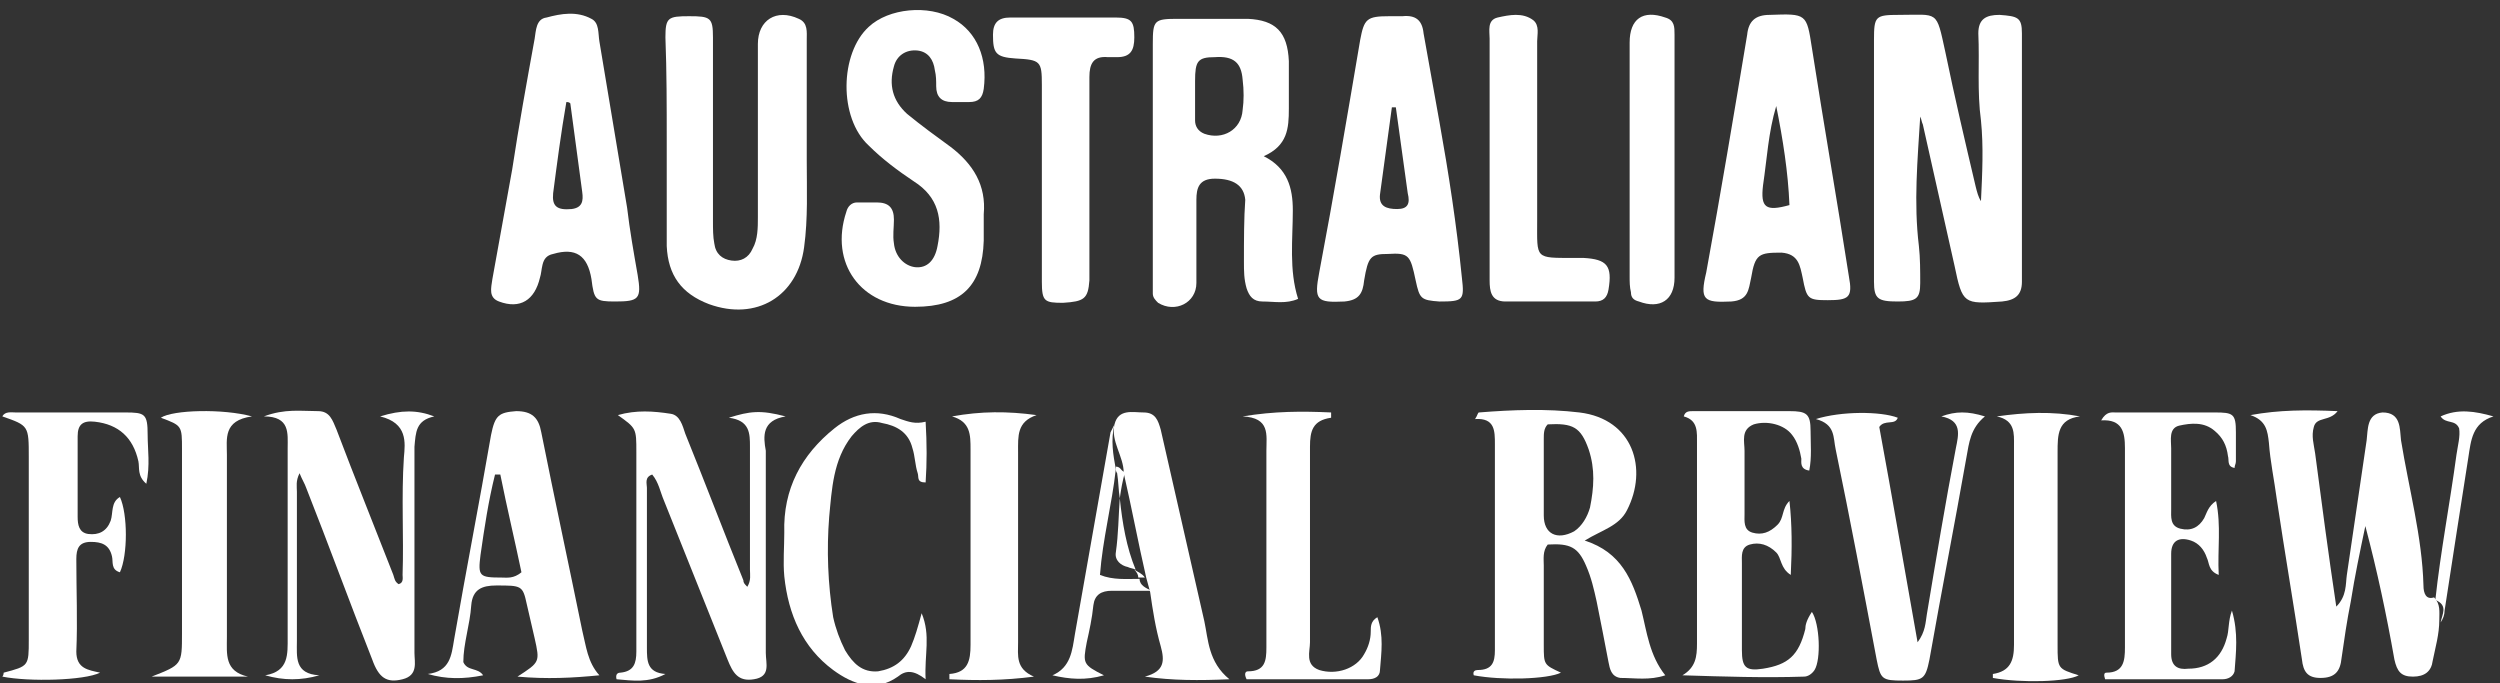
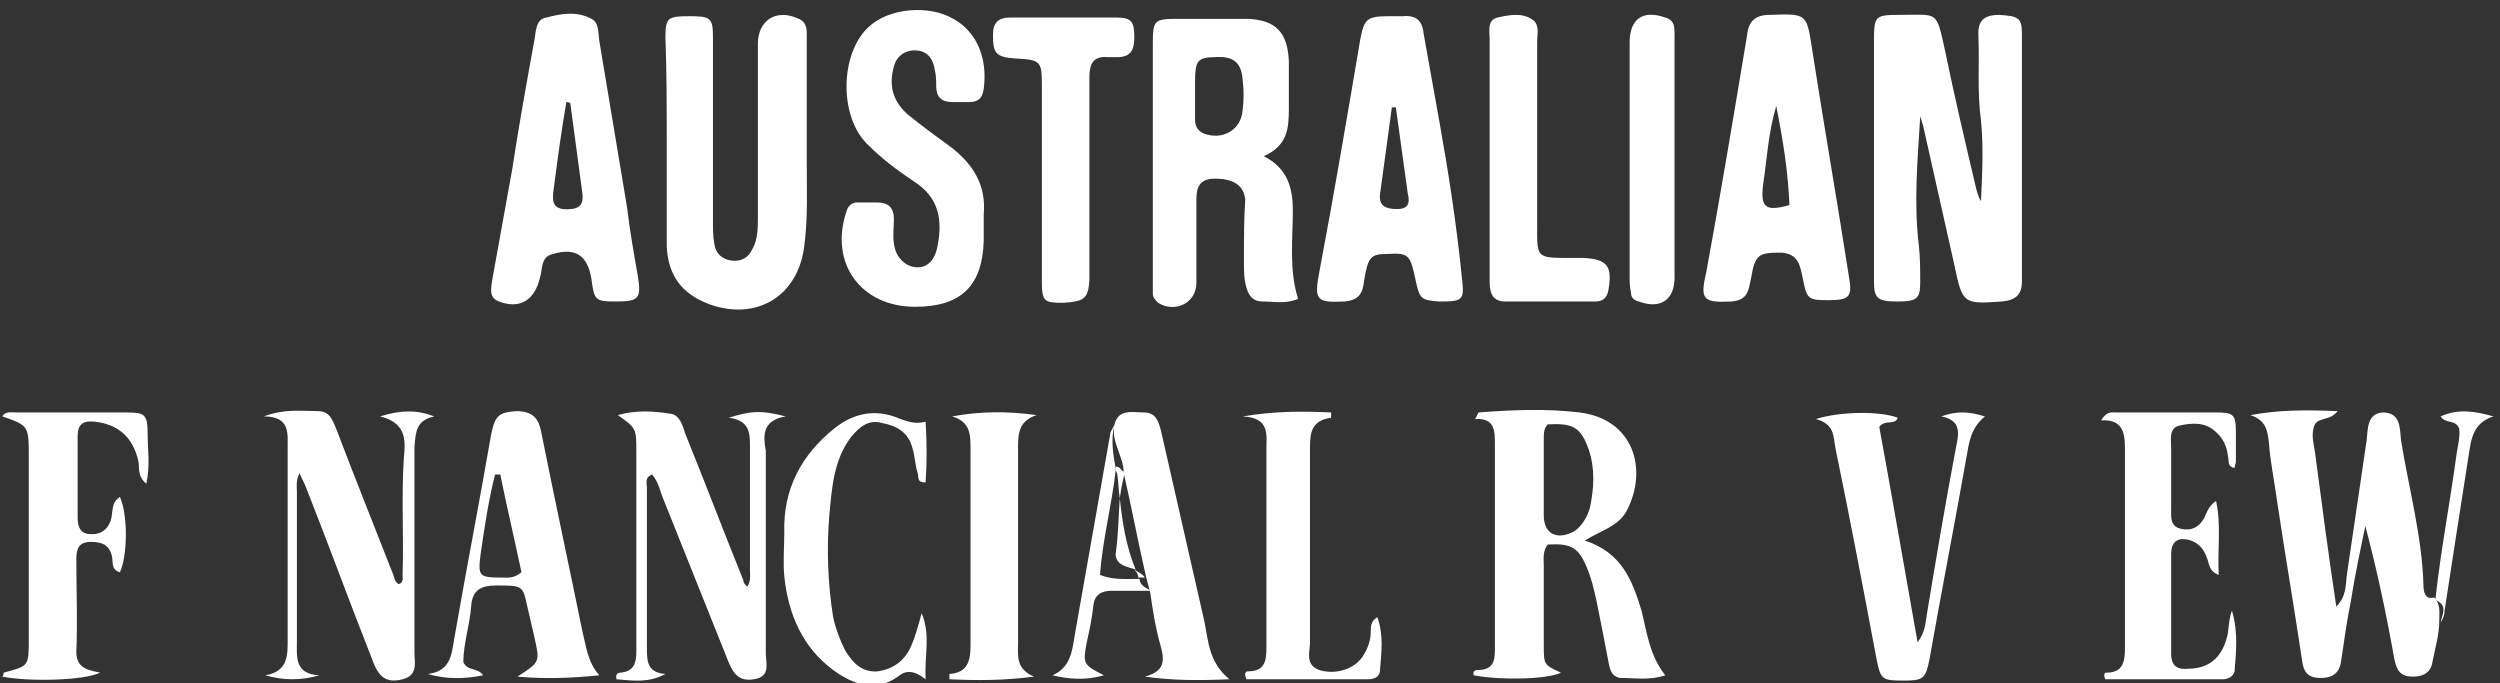
<svg xmlns="http://www.w3.org/2000/svg" width="172" height="47" viewBox="0 0 172 47" fill="none">
  <rect x="0" y="0" width="172" height="47" fill="#333333" stroke="none" />
  <g clip-path="url(#clip0_20_290)">
    <path d="M130.566 20.743C131.838 20.743 132.111 20.562 132.111 19.471C132.111 18.653 132.111 17.745 132.02 16.927C131.656 13.928 131.929 11.02 132.111 8.021C132.202 8.203 132.202 8.385 132.292 8.566C133.019 11.838 133.746 15.018 134.473 18.29C135.019 20.925 135.11 20.925 137.745 20.743C138.654 20.652 139.108 20.289 139.108 19.38C139.108 13.655 139.108 8.021 139.108 2.296C139.108 1.206 138.835 1.115 137.563 1.024C136.654 1.024 136.109 1.296 136.109 2.296C136.2 4.295 136.018 6.294 136.291 8.294C136.473 10.111 136.382 11.929 136.291 13.837C136.109 13.564 136.018 13.201 135.927 12.837C135.2 9.748 134.473 6.658 133.837 3.568C133.201 0.66 133.383 1.024 130.657 1.024C129.021 1.024 128.93 1.115 128.93 2.75C128.93 6.931 128.93 11.111 128.93 15.291C128.93 16.654 128.93 18.017 128.93 19.38C128.93 20.562 129.203 20.743 130.566 20.743Z" fill="white" />
    <path d="M85.583 18.017C85.583 18.653 85.583 19.198 85.765 19.835C85.947 20.38 86.219 20.743 86.856 20.743C87.674 20.743 88.491 20.925 89.309 20.562C88.673 18.562 88.946 16.472 88.946 14.473C88.946 12.928 88.582 11.565 86.947 10.747C88.582 10.02 88.673 8.839 88.673 7.476C88.673 6.385 88.673 5.295 88.673 4.204C88.582 2.205 87.764 1.387 85.856 1.296C84.22 1.296 82.585 1.296 81.04 1.296C79.404 1.296 79.313 1.387 79.313 3.023C79.313 8.475 79.313 13.837 79.313 19.289C79.313 19.562 79.313 19.925 79.313 20.198C79.313 20.471 79.495 20.652 79.677 20.834C80.858 21.561 82.312 20.834 82.312 19.471C82.312 17.563 82.312 15.654 82.312 13.746C82.312 12.928 82.494 12.292 83.584 12.292C84.856 12.292 85.583 12.746 85.674 13.746C85.583 15.018 85.583 16.472 85.583 18.017ZM82.857 9.202C82.403 9.021 82.221 8.657 82.221 8.294C82.221 7.748 82.221 7.203 82.221 6.658C82.221 6.294 82.221 5.931 82.221 5.567C82.221 4.204 82.403 3.932 83.584 3.932C84.856 3.841 85.402 4.295 85.493 5.477C85.583 6.204 85.583 6.931 85.493 7.567C85.402 8.93 84.129 9.657 82.857 9.202Z" fill="white" />
    <path d="M45.871 9.657C45.871 12.111 45.871 14.473 45.871 16.927C45.962 18.926 46.871 20.198 48.779 20.925C52.051 22.107 54.868 20.38 55.322 17.018C55.595 15.018 55.504 13.019 55.504 11.02C55.504 8.294 55.504 5.477 55.504 2.75C55.504 2.205 55.595 1.569 54.959 1.296C53.414 0.569 52.142 1.387 52.142 3.023C52.142 7.022 52.142 10.929 52.142 14.928C52.142 15.655 52.142 16.472 51.778 17.108C51.506 17.745 50.96 18.017 50.324 17.926C49.688 17.835 49.234 17.472 49.143 16.745C49.052 16.291 49.052 15.745 49.052 15.2C49.052 11.02 49.052 6.749 49.052 2.569C49.052 1.206 48.87 1.115 47.416 1.115C45.962 1.115 45.781 1.206 45.781 2.569C45.871 4.931 45.871 7.294 45.871 9.657Z" fill="white" />
    <path d="M62.956 21.107C66.136 21.107 67.59 19.653 67.681 16.563C67.681 15.927 67.681 15.382 67.681 14.746C67.863 12.746 66.954 11.293 65.409 10.111C64.41 9.384 63.41 8.657 62.411 7.839C61.411 6.931 61.138 5.84 61.502 4.568C61.684 3.841 62.32 3.387 63.138 3.477C63.865 3.568 64.228 4.114 64.319 4.84C64.41 5.204 64.41 5.567 64.41 5.931C64.41 6.658 64.773 7.021 65.5 7.021C65.864 7.021 66.318 7.021 66.682 7.021C67.318 7.021 67.59 6.749 67.681 6.113C67.954 4.023 67.227 2.205 65.591 1.296C63.864 0.297 61.138 0.569 59.775 1.842C57.776 3.659 57.685 8.112 59.775 10.02C60.684 10.929 61.775 11.747 62.865 12.474C64.591 13.564 64.864 15.109 64.501 16.927C64.319 17.926 63.774 18.472 62.956 18.381C62.229 18.29 61.593 17.654 61.502 16.745C61.411 16.2 61.502 15.655 61.502 15.109C61.502 14.291 61.138 13.928 60.321 13.928C59.866 13.928 59.412 13.928 58.957 13.928C58.594 13.928 58.321 14.2 58.23 14.564C57.049 18.108 59.23 21.107 62.956 21.107Z" fill="white" />
    <path d="M34.331 20.743C35.785 21.289 36.784 20.652 37.148 19.108C37.239 18.835 37.239 18.562 37.329 18.199C37.42 17.835 37.602 17.563 38.056 17.472C39.601 17.018 40.419 17.563 40.692 19.198C40.873 20.652 40.964 20.743 42.328 20.743C43.963 20.743 44.145 20.562 43.872 18.926C43.6 17.381 43.327 15.836 43.145 14.291C42.509 10.475 41.873 6.658 41.237 2.841C41.146 2.296 41.237 1.569 40.692 1.296C39.692 0.751 38.602 0.933 37.602 1.206C36.875 1.296 36.875 2.114 36.784 2.66C36.239 5.658 35.694 8.657 35.239 11.656C34.785 14.2 34.331 16.654 33.876 19.198C33.785 19.835 33.604 20.471 34.331 20.743ZM38.056 13.292C38.329 11.202 38.602 9.112 38.965 7.021C39.056 7.021 39.147 7.021 39.238 7.112C39.51 9.112 39.783 11.202 40.056 13.201C40.147 13.837 40.056 14.291 39.329 14.382C38.329 14.473 37.965 14.2 38.056 13.292Z" fill="white" />
    <path d="M119.116 20.743C120.297 20.652 120.297 19.925 120.479 19.108C120.751 17.472 121.024 17.381 122.569 17.381C123.75 17.472 123.841 18.29 124.023 19.108C124.296 20.562 124.386 20.652 125.75 20.652C127.204 20.652 127.476 20.471 127.204 19.017C126.386 13.746 125.477 8.566 124.659 3.296C124.296 0.933 124.296 0.933 121.751 1.024C120.752 1.024 120.297 1.478 120.206 2.387C119.298 7.839 118.389 13.292 117.389 18.744C116.935 20.652 117.207 20.834 119.116 20.743ZM121.297 12.746C121.569 10.929 121.66 9.112 122.205 7.294C122.66 9.566 123.023 11.838 123.114 14.11C121.478 14.564 121.115 14.291 121.297 12.746Z" fill="white" />
    <path d="M99.033 8.385C98.669 6.385 98.306 4.295 97.942 2.296C97.851 1.387 97.397 1.024 96.488 1.115C96.216 1.115 95.852 1.115 95.579 1.115C94.035 1.115 93.853 1.296 93.58 2.75C92.671 8.112 91.763 13.474 90.763 18.744C90.4 20.653 90.581 20.834 92.49 20.744C93.489 20.653 93.762 20.198 93.853 19.29C94.126 17.654 94.307 17.472 95.489 17.472C96.943 17.381 97.033 17.563 97.397 19.29C97.67 20.562 97.76 20.653 99.033 20.744C100.668 20.744 100.759 20.653 100.578 19.108C100.214 15.473 99.669 11.929 99.033 8.385ZM96.125 14.382C95.398 14.382 94.853 14.2 94.943 13.383C95.216 11.383 95.489 9.384 95.761 7.385C95.852 7.385 95.943 7.385 96.034 7.385C96.306 9.384 96.579 11.293 96.852 13.292C97.033 14.019 96.852 14.382 96.125 14.382Z" fill="white" />
    <path d="M166.734 40.281C166.643 36.919 165.734 33.648 165.189 30.285C165.098 29.467 165.189 28.377 163.916 28.377C162.826 28.468 162.917 29.558 162.826 30.285C162.372 33.375 161.917 36.465 161.463 39.554C161.372 40.19 161.463 41.008 160.736 41.735C160.191 38.1 159.736 34.647 159.282 31.194C159.191 30.558 159.009 30.013 159.191 29.376C159.373 28.649 160.282 29.013 160.827 28.286C158.646 28.195 156.828 28.195 154.829 28.559C155.92 28.922 156.01 29.649 156.101 30.467C156.192 31.739 156.465 33.011 156.647 34.374C157.192 38.009 157.828 41.735 158.373 45.37C158.464 46.188 158.737 46.642 159.645 46.642C160.645 46.642 161.009 46.188 161.099 45.279C161.281 44.007 161.463 42.735 161.736 41.372C162.008 39.645 162.372 37.919 162.735 36.192C163.553 39.282 164.189 42.281 164.734 45.37C164.916 46.188 165.189 46.552 166.007 46.552C166.824 46.552 167.279 46.188 167.37 45.461C167.551 44.552 167.824 43.644 167.824 42.644C167.824 42.099 167.915 41.553 167.461 41.099C166.915 41.281 166.734 40.827 166.734 40.281Z" fill="white" />
    <path d="M109.029 37.191C110.21 36.465 111.391 36.192 111.937 35.101C113.391 32.284 112.391 28.831 108.665 28.377C106.393 28.104 104.031 28.195 101.759 28.377C101.668 28.377 101.668 28.558 101.486 28.831C102.849 28.74 102.849 29.649 102.849 30.558C102.849 33.102 102.849 35.556 102.849 38.1C102.849 40.281 102.849 42.553 102.849 44.734C102.849 45.552 102.668 46.097 101.668 46.097C101.486 46.097 101.305 46.188 101.395 46.461C103.304 46.824 106.484 46.733 107.393 46.279C106.212 45.734 106.212 45.734 106.212 44.37C106.212 42.553 106.212 40.736 106.212 38.918C106.212 38.464 106.121 37.919 106.484 37.464C108.029 37.373 108.574 37.646 109.12 38.918C109.483 39.736 109.665 40.554 109.847 41.372C110.119 42.735 110.392 44.098 110.665 45.552C110.755 46.006 110.846 46.551 111.482 46.642C112.482 46.642 113.482 46.824 114.572 46.461C113.482 45.097 113.3 43.462 112.936 42.008C112.3 39.918 111.573 38.009 109.029 37.191ZM108.302 36.555C107.12 37.191 106.212 36.737 106.212 35.465C106.212 33.738 106.212 32.012 106.212 30.194C106.212 29.831 106.212 29.467 106.484 29.195C108.211 29.104 108.756 29.376 109.301 30.921C109.756 32.284 109.665 33.557 109.392 34.92C109.211 35.556 108.847 36.192 108.302 36.555Z" fill="white" />
    <path d="M29.878 28.649C28.697 28.195 27.606 28.195 26.152 28.649C28.06 29.104 27.879 30.467 27.788 31.466C27.606 34.193 27.788 36.919 27.697 39.554C27.697 39.736 27.788 40.099 27.424 40.19C27.152 40.009 27.152 39.827 27.061 39.554C25.788 36.283 24.425 32.92 23.153 29.558C22.881 28.922 22.699 28.286 21.881 28.286C20.7 28.286 19.609 28.104 18.155 28.649C19.973 28.649 19.791 29.831 19.791 30.83C19.791 35.192 19.791 39.463 19.791 43.825C19.791 45.007 19.882 46.188 18.246 46.461C19.518 46.824 20.7 46.824 21.972 46.461C20.245 46.37 20.427 45.188 20.427 44.098C20.427 40.645 20.427 37.282 20.427 33.829C20.427 33.466 20.336 33.102 20.609 32.557C20.791 33.011 20.972 33.284 21.063 33.557C22.608 37.464 24.062 41.463 25.607 45.37C26.061 46.642 26.606 47.006 27.697 46.733C28.787 46.461 28.515 45.552 28.515 44.916C28.515 40.19 28.515 35.465 28.515 30.739C28.606 29.74 28.606 28.922 29.878 28.649Z" fill="white" />
    <path d="M54.05 28.649C52.324 28.195 51.597 28.286 50.143 28.74C51.597 28.922 51.597 29.831 51.597 30.739C51.597 33.556 51.597 36.374 51.597 39.191C51.597 39.554 51.688 39.918 51.415 40.372C51.233 40.19 51.142 40.099 51.142 39.918C49.779 36.555 48.507 33.193 47.144 29.831C46.962 29.285 46.78 28.558 46.144 28.468C44.963 28.286 43.781 28.195 42.509 28.558C43.781 29.467 43.781 29.467 43.781 31.103C43.781 33.193 43.781 35.192 43.781 37.282C43.781 39.827 43.781 42.28 43.781 44.825C43.781 45.643 43.6 46.188 42.691 46.279C42.509 46.279 42.328 46.37 42.418 46.733C43.509 46.824 44.599 47.006 45.781 46.37C44.508 46.279 44.508 45.461 44.508 44.552C44.508 40.917 44.508 37.191 44.508 33.556C44.508 33.284 44.327 32.83 44.872 32.648C45.326 33.193 45.417 33.829 45.69 34.465C47.144 38.1 48.598 41.735 50.052 45.37C50.415 46.279 50.779 46.915 51.869 46.733C53.051 46.551 52.687 45.643 52.687 44.916C52.687 40.281 52.687 35.647 52.687 31.012C52.505 30.012 52.414 28.922 54.05 28.649Z" fill="white" />
-     <path d="M124.205 43.28C123.75 45.097 123.023 45.734 121.297 46.006C120.115 46.188 119.843 45.915 119.843 44.734C119.843 42.735 119.843 40.736 119.843 38.736C119.843 38.282 119.752 37.646 120.388 37.464C121.024 37.282 121.66 37.464 122.205 38.009C122.569 38.373 122.478 39.1 123.205 39.554C123.296 37.737 123.296 36.101 123.114 34.465C122.569 35.011 122.751 35.647 122.296 36.101C121.751 36.646 121.206 36.828 120.57 36.646C119.934 36.465 120.024 35.828 120.024 35.374C120.024 33.92 120.024 32.466 120.024 31.012C120.024 30.376 119.752 29.558 120.661 29.195C121.569 28.922 122.751 29.195 123.296 29.922C123.659 30.376 123.841 31.012 123.932 31.557C123.932 31.83 123.841 32.284 124.477 32.375C124.659 31.466 124.568 30.558 124.568 29.649C124.568 28.468 124.296 28.286 123.114 28.286C120.933 28.286 118.661 28.286 116.48 28.286C116.208 28.286 115.935 28.286 115.844 28.649C116.844 28.922 116.753 29.74 116.753 30.558C116.753 35.101 116.753 39.736 116.753 44.28C116.753 45.188 116.662 45.915 115.753 46.461C118.661 46.551 121.388 46.642 124.114 46.551C124.386 46.551 124.659 46.37 124.841 46.097C125.295 45.37 125.204 42.917 124.659 42.099C124.296 42.644 124.205 43.007 124.205 43.28Z" fill="white" />
    <path d="M74.951 19.289C74.951 17.472 74.951 15.564 74.951 13.746C74.951 10.929 74.951 8.112 74.951 5.295C74.951 4.386 75.224 3.841 76.223 3.932C76.405 3.932 76.587 3.932 76.859 3.932C77.768 3.932 78.041 3.477 78.041 2.569C78.041 1.478 77.859 1.206 76.769 1.206C74.315 1.206 71.952 1.206 69.499 1.206C68.681 1.206 68.317 1.569 68.317 2.387C68.317 3.659 68.499 3.932 69.862 4.023C71.589 4.114 71.68 4.204 71.68 5.84C71.68 8.021 71.68 10.293 71.68 12.474C71.68 14.746 71.68 17.108 71.68 19.38C71.68 20.743 71.862 20.834 73.134 20.834C74.588 20.743 74.86 20.562 74.951 19.289Z" fill="white" />
    <path d="M37.239 29.74C37.057 28.74 36.602 28.286 35.512 28.286C34.331 28.377 34.058 28.558 33.785 29.922C32.968 34.647 32.059 39.282 31.241 44.007C31.059 45.097 30.968 46.188 29.424 46.37C30.696 46.733 31.877 46.733 33.24 46.461C32.877 45.915 32.15 46.188 31.877 45.552C31.877 44.28 32.331 43.007 32.422 41.644C32.513 40.554 33.149 40.281 34.149 40.281C35.876 40.281 35.966 40.281 36.239 41.553C36.421 42.371 36.602 43.098 36.784 43.916C37.148 45.552 37.148 45.552 35.603 46.551C37.602 46.733 39.42 46.642 41.237 46.461C40.419 45.552 40.328 44.461 40.056 43.371C39.147 38.918 38.147 34.284 37.239 29.74ZM34.512 39.736C32.968 39.736 32.877 39.645 33.058 38.191C33.331 36.283 33.604 34.465 34.058 32.648C34.149 32.648 34.24 32.648 34.422 32.648C34.876 34.92 35.421 37.191 35.876 39.373C35.33 39.827 34.876 39.736 34.512 39.736Z" fill="white" />
    <path d="M8.613 28.377C6.069 28.377 3.524 28.377 1.071 28.377C0.798 28.377 0.344 28.286 0.162 28.649C1.98 29.285 1.98 29.285 1.98 31.466C1.98 35.647 1.98 39.827 1.98 44.007C1.98 45.825 1.98 45.825 0.253 46.279C0.253 46.279 0.253 46.461 0.162 46.551C1.98 46.915 5.796 46.824 6.887 46.279C6.069 46.097 5.251 46.006 5.251 44.825C5.342 42.735 5.251 40.645 5.251 38.464C5.251 37.737 5.433 37.282 6.251 37.282C6.978 37.282 7.523 37.464 7.705 38.282C7.795 38.645 7.614 39.191 8.25 39.373C8.795 38.191 8.795 35.374 8.25 34.193C7.614 34.556 7.795 35.283 7.614 35.828C7.341 36.555 6.796 36.828 6.069 36.737C5.433 36.646 5.342 36.101 5.342 35.556C5.342 33.738 5.342 31.83 5.342 30.012C5.342 29.195 5.705 28.922 6.523 29.013C8.159 29.195 9.159 30.103 9.522 31.739C9.613 32.194 9.431 32.739 10.067 33.284C10.34 32.012 10.158 30.921 10.158 29.922C10.158 28.468 9.976 28.377 8.613 28.377Z" fill="white" />
    <path d="M102.486 10.838C102.486 13.655 102.486 16.472 102.486 19.289C102.486 20.016 102.577 20.743 103.576 20.743C105.666 20.743 107.666 20.743 109.756 20.743C110.301 20.743 110.574 20.471 110.665 19.925C110.937 18.29 110.574 17.835 108.938 17.745C108.756 17.745 108.574 17.745 108.302 17.745C105.576 17.745 105.757 17.835 105.757 15.2C105.757 11.111 105.757 6.931 105.757 2.841C105.757 2.387 105.939 1.751 105.485 1.387C104.758 0.842 103.849 1.024 103.031 1.206C102.304 1.387 102.486 2.114 102.486 2.66C102.486 5.386 102.486 8.112 102.486 10.838Z" fill="white" />
    <path d="M153.193 43.916C152.83 45.279 151.921 46.006 150.558 46.006C149.831 46.097 149.377 45.825 149.377 45.007C149.377 42.735 149.377 40.372 149.377 38.1C149.377 37.191 149.922 36.919 150.74 37.191C151.285 37.373 151.649 37.828 151.83 38.373C152.012 38.736 151.921 39.282 152.648 39.554C152.557 37.737 152.83 36.192 152.466 34.465C151.921 34.829 151.83 35.283 151.649 35.647C151.285 36.283 150.74 36.555 150.013 36.374C149.286 36.192 149.377 35.556 149.377 35.011C149.377 33.648 149.377 32.194 149.377 30.83C149.377 30.285 149.195 29.467 149.922 29.285C150.74 29.104 151.649 29.013 152.376 29.649C152.921 30.103 153.193 30.649 153.284 31.376C153.375 31.648 153.193 32.103 153.739 32.194C153.739 32.012 153.83 31.921 153.83 31.739C153.83 31.103 153.83 30.467 153.83 29.74C153.83 28.468 153.648 28.377 152.376 28.377C150.104 28.377 147.832 28.377 145.56 28.377C145.287 28.377 144.924 28.286 144.56 28.922C146.014 28.831 146.196 29.74 146.196 30.83C146.196 35.374 146.196 40.009 146.196 44.552C146.196 45.461 146.105 46.279 144.924 46.279C144.742 46.279 144.742 46.461 144.833 46.733C147.468 46.733 150.195 46.733 152.921 46.733C153.284 46.733 153.648 46.551 153.739 46.188C153.83 44.916 154.011 43.553 153.557 42.008C153.284 42.735 153.375 43.371 153.193 43.916Z" fill="white" />
    <path d="M133.565 28.649C135.019 28.922 134.746 29.922 134.564 30.83C133.837 34.647 133.201 38.464 132.565 42.281C132.474 42.826 132.474 43.462 131.929 44.189C131.02 39.1 130.202 34.284 129.294 29.376C129.657 28.831 130.384 29.286 130.566 28.74C129.384 28.286 126.658 28.286 124.932 28.831C126.295 29.195 126.113 30.103 126.295 30.921C127.294 35.738 128.203 40.554 129.112 45.37C129.384 46.733 129.475 46.824 130.929 46.824C132.292 46.824 132.474 46.733 132.747 45.37C133.565 40.736 134.473 36.101 135.291 31.466C135.473 30.467 135.564 29.467 136.563 28.649C135.382 28.286 134.564 28.286 133.565 28.649Z" fill="white" />
    <path d="M94.307 43.462C94.307 44.007 94.126 44.552 93.853 45.007C93.308 46.006 91.945 46.461 90.763 46.097C89.764 45.734 90.127 44.825 90.127 44.189C90.127 39.736 90.127 35.283 90.127 30.739C90.127 29.649 90.309 28.922 91.581 28.74C91.581 28.74 91.581 28.558 91.581 28.377C89.582 28.286 87.674 28.286 85.493 28.649C87.401 28.74 87.128 29.922 87.128 31.012C87.128 32.194 87.128 33.466 87.128 34.647C87.128 37.919 87.128 41.281 87.128 44.552C87.128 45.461 87.037 46.188 85.856 46.188C85.674 46.188 85.583 46.37 85.765 46.733C88.491 46.733 91.308 46.733 94.126 46.733C94.58 46.733 94.943 46.551 94.943 46.097C95.034 44.916 95.216 43.734 94.762 42.462C94.307 42.735 94.307 43.098 94.307 43.462Z" fill="white" />
    <path d="M71.316 28.559C69.317 28.286 67.5 28.286 65.5 28.649C66.773 29.013 66.773 29.922 66.773 30.921C66.773 35.374 66.773 39.827 66.773 44.371C66.773 45.461 66.591 46.279 65.319 46.37C65.319 46.37 65.319 46.552 65.319 46.733C67.227 46.824 69.044 46.824 71.135 46.552C69.862 46.006 70.044 45.098 70.044 44.189C70.044 39.827 70.044 35.465 70.044 31.103C70.044 30.013 69.953 29.013 71.316 28.559Z" fill="white" />
    <path d="M82.857 42.735C81.858 38.373 80.858 33.92 79.858 29.558C79.677 28.922 79.495 28.377 78.677 28.377C77.95 28.377 76.95 28.104 76.678 29.195C76.405 30.376 77.314 31.376 77.314 32.557C77.859 34.92 78.314 37.373 78.859 39.736C78.95 40.099 79.04 40.372 79.131 40.736C79.313 42.008 79.495 43.189 79.858 44.461C80.131 45.461 80.131 46.188 78.768 46.551C80.676 46.824 82.494 46.824 84.584 46.733C83.13 45.552 83.13 44.007 82.857 42.735Z" fill="white" />
-     <path d="M17.337 28.649C15.338 28.104 11.885 28.195 11.067 28.74C12.521 29.285 12.521 29.285 12.521 30.921C12.521 35.101 12.521 39.373 12.521 43.553C12.521 45.734 12.521 45.734 10.431 46.551C12.884 46.551 14.975 46.551 17.065 46.551C15.429 46.188 15.611 45.007 15.611 43.825C15.611 39.645 15.611 35.465 15.611 31.285C15.611 30.194 15.338 28.922 17.337 28.649Z" fill="white" />
-     <path d="M143.106 28.649C141.198 28.286 139.29 28.377 137.381 28.649C138.654 28.922 138.563 29.831 138.563 30.649C138.563 35.192 138.563 39.736 138.563 44.371C138.563 45.461 138.29 46.188 137.109 46.37C137.109 46.37 137.109 46.551 137.109 46.642C139.108 47.006 142.198 46.915 143.016 46.461C141.562 46.006 141.562 46.006 141.562 44.371C141.562 39.918 141.562 35.556 141.562 31.103C141.562 29.922 141.562 28.831 143.106 28.649Z" fill="white" />
    <path d="M115.208 2.387C115.208 1.842 115.208 1.387 114.572 1.206C113.027 0.66 112.119 1.296 112.119 2.932C112.119 8.294 112.119 13.655 112.119 19.017C112.119 19.38 112.119 19.744 112.209 20.107C112.209 20.471 112.391 20.652 112.755 20.743C114.209 21.289 115.208 20.652 115.208 19.108C115.208 16.472 115.208 13.837 115.208 11.111C115.208 9.929 115.208 8.839 115.208 7.658C115.208 5.931 115.208 4.114 115.208 2.387Z" fill="white" />
    <path d="M63.41 42.19C63.138 43.189 62.956 43.825 62.683 44.461C62.229 45.461 61.502 46.006 60.411 46.188C59.321 46.279 58.685 45.643 58.139 44.734C57.776 44.007 57.503 43.28 57.322 42.462C56.958 40.19 56.867 37.828 57.049 35.556C57.231 33.648 57.322 31.648 58.594 30.012C59.139 29.376 59.775 28.831 60.684 29.104C61.684 29.285 62.502 29.74 62.774 30.83C62.956 31.376 62.956 32.012 63.138 32.557C63.228 32.83 63.047 33.193 63.683 33.193C63.774 31.83 63.774 30.558 63.683 29.013C62.956 29.195 62.502 29.013 61.956 28.831C60.321 28.104 58.776 28.377 57.413 29.467C55.141 31.285 53.868 33.648 53.959 36.646C53.959 37.646 53.868 38.645 53.959 39.645C54.232 42.281 55.232 44.552 57.322 46.097C58.685 47.097 60.23 47.642 61.775 46.551C62.32 46.097 62.865 46.097 63.683 46.733C63.592 45.007 64.046 43.734 63.41 42.19Z" fill="white" />
    <path d="M78.404 39.827C77.496 39.827 76.587 39.918 75.678 39.554C75.86 37.101 76.496 34.738 76.769 32.284C76.587 31.285 76.405 30.285 76.678 29.195C76.587 29.376 76.496 29.558 76.405 29.74C75.587 34.374 74.769 39.009 73.952 43.644C73.77 44.734 73.679 45.916 72.407 46.461C73.588 46.733 74.679 46.824 75.951 46.461C74.497 45.734 74.497 45.643 74.769 44.189C74.951 43.371 75.133 42.553 75.224 41.644C75.315 40.917 75.769 40.645 76.496 40.645C77.405 40.645 78.314 40.645 79.222 40.645C78.859 40.463 78.404 40.281 78.404 39.827Z" fill="white" />
    <path d="M167.915 28.649C168.278 29.195 168.914 28.831 169.187 29.467C169.278 30.012 169.096 30.649 169.005 31.285C168.551 34.647 167.915 37.919 167.551 41.281C168.46 41.644 168.006 42.281 167.915 42.826C168.097 42.553 168.188 42.281 168.188 42.008C168.733 38.464 169.278 34.92 169.823 31.466C170.005 30.285 170.096 29.104 171.55 28.649C170.278 28.286 169.096 28.104 167.915 28.649Z" fill="white" />
    <path d="M77.587 39.009C77.768 39.1 77.95 39.1 78.132 39.191C77.496 37.646 77.223 36.01 77.041 34.284C76.95 35.556 76.95 36.737 76.769 38.009C76.678 38.555 77.132 38.918 77.587 39.009Z" fill="white" />
    <path d="M76.769 32.103V32.194C76.769 32.284 76.769 32.466 76.859 32.557C76.95 33.102 76.95 33.738 77.041 34.284C77.132 33.648 77.223 33.102 77.405 32.466C77.132 32.466 77.132 32.103 76.769 32.103Z" fill="white" />
    <path d="M78.314 39.736C78.495 39.736 78.677 39.736 78.768 39.736C78.586 39.463 78.314 39.373 78.041 39.191C78.223 39.373 78.314 39.554 78.314 39.736Z" fill="white" />
  </g>
  <defs>
    <clipPath id="clip0_20_290">
      <rect width="171.479" height="46.437" fill="white" transform="translate(0.162 0.569)" />
    </clipPath>
  </defs>
</svg>